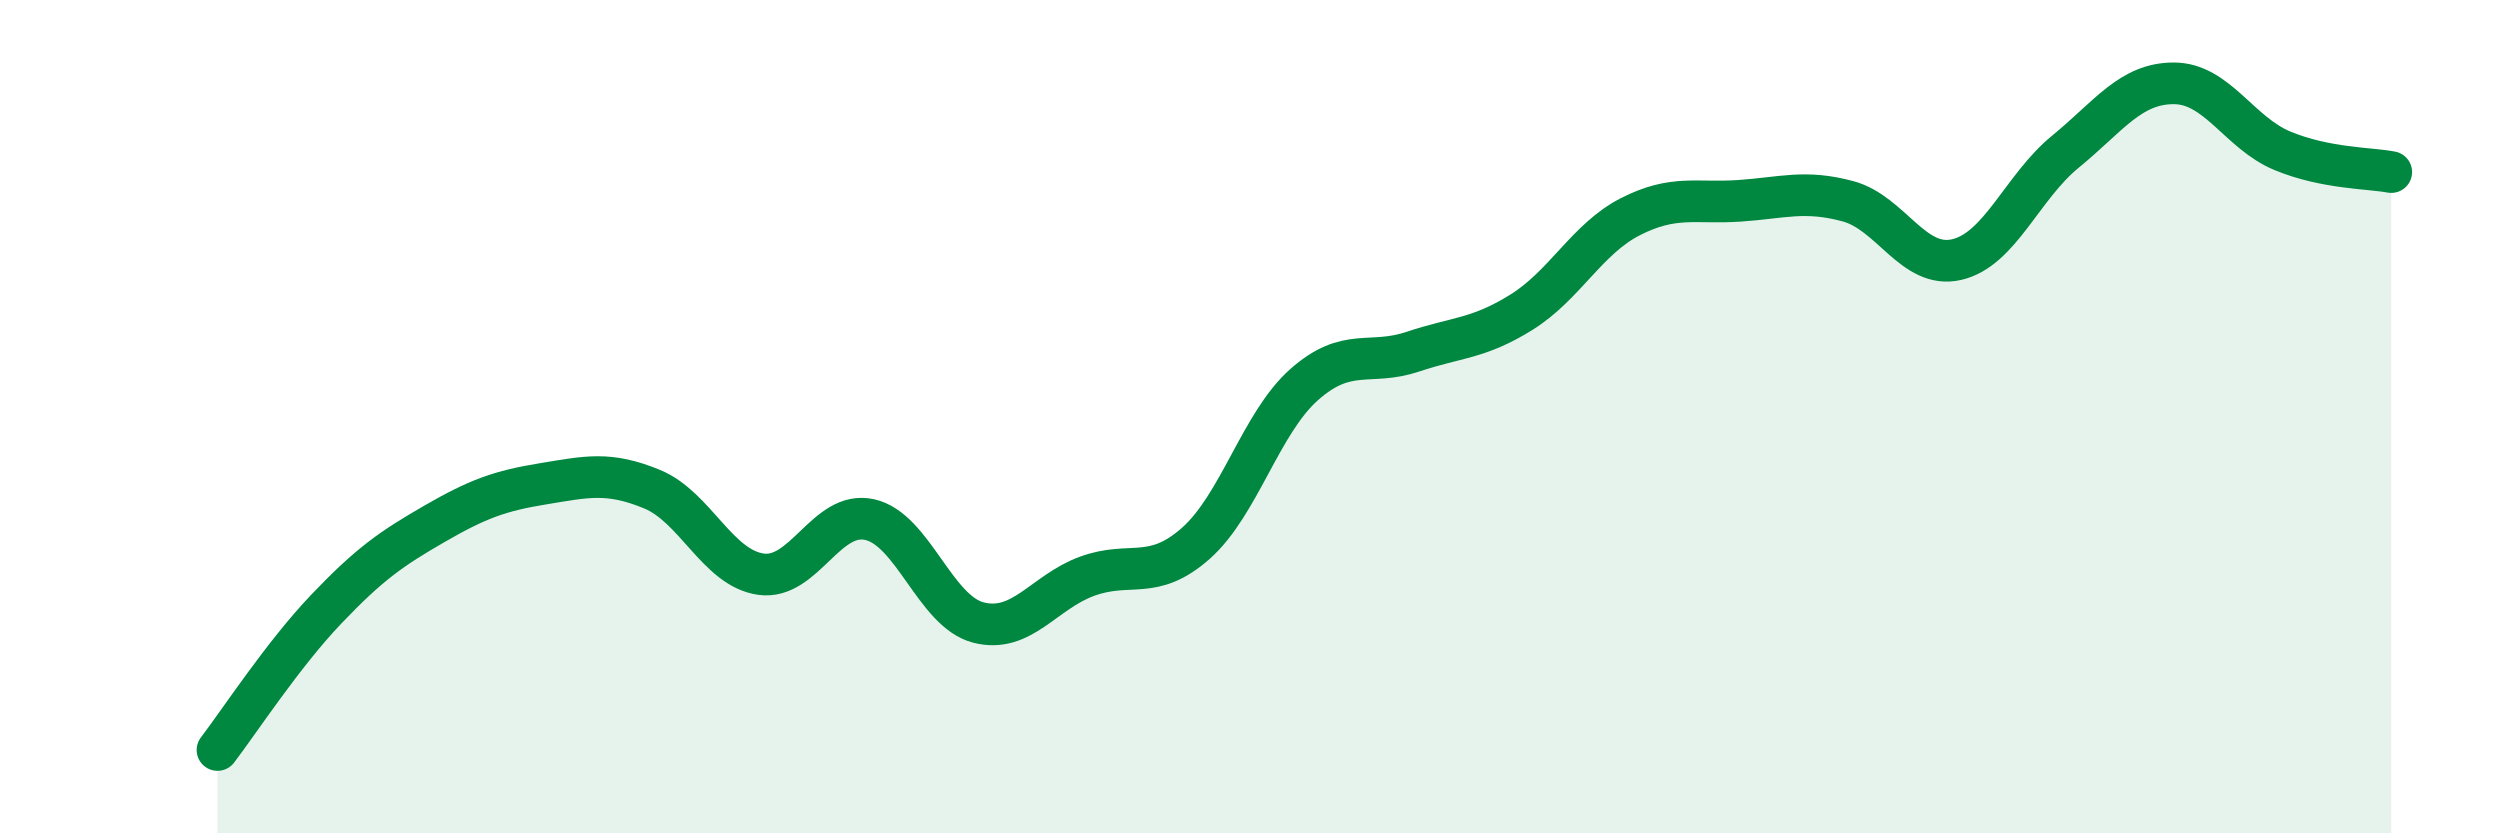
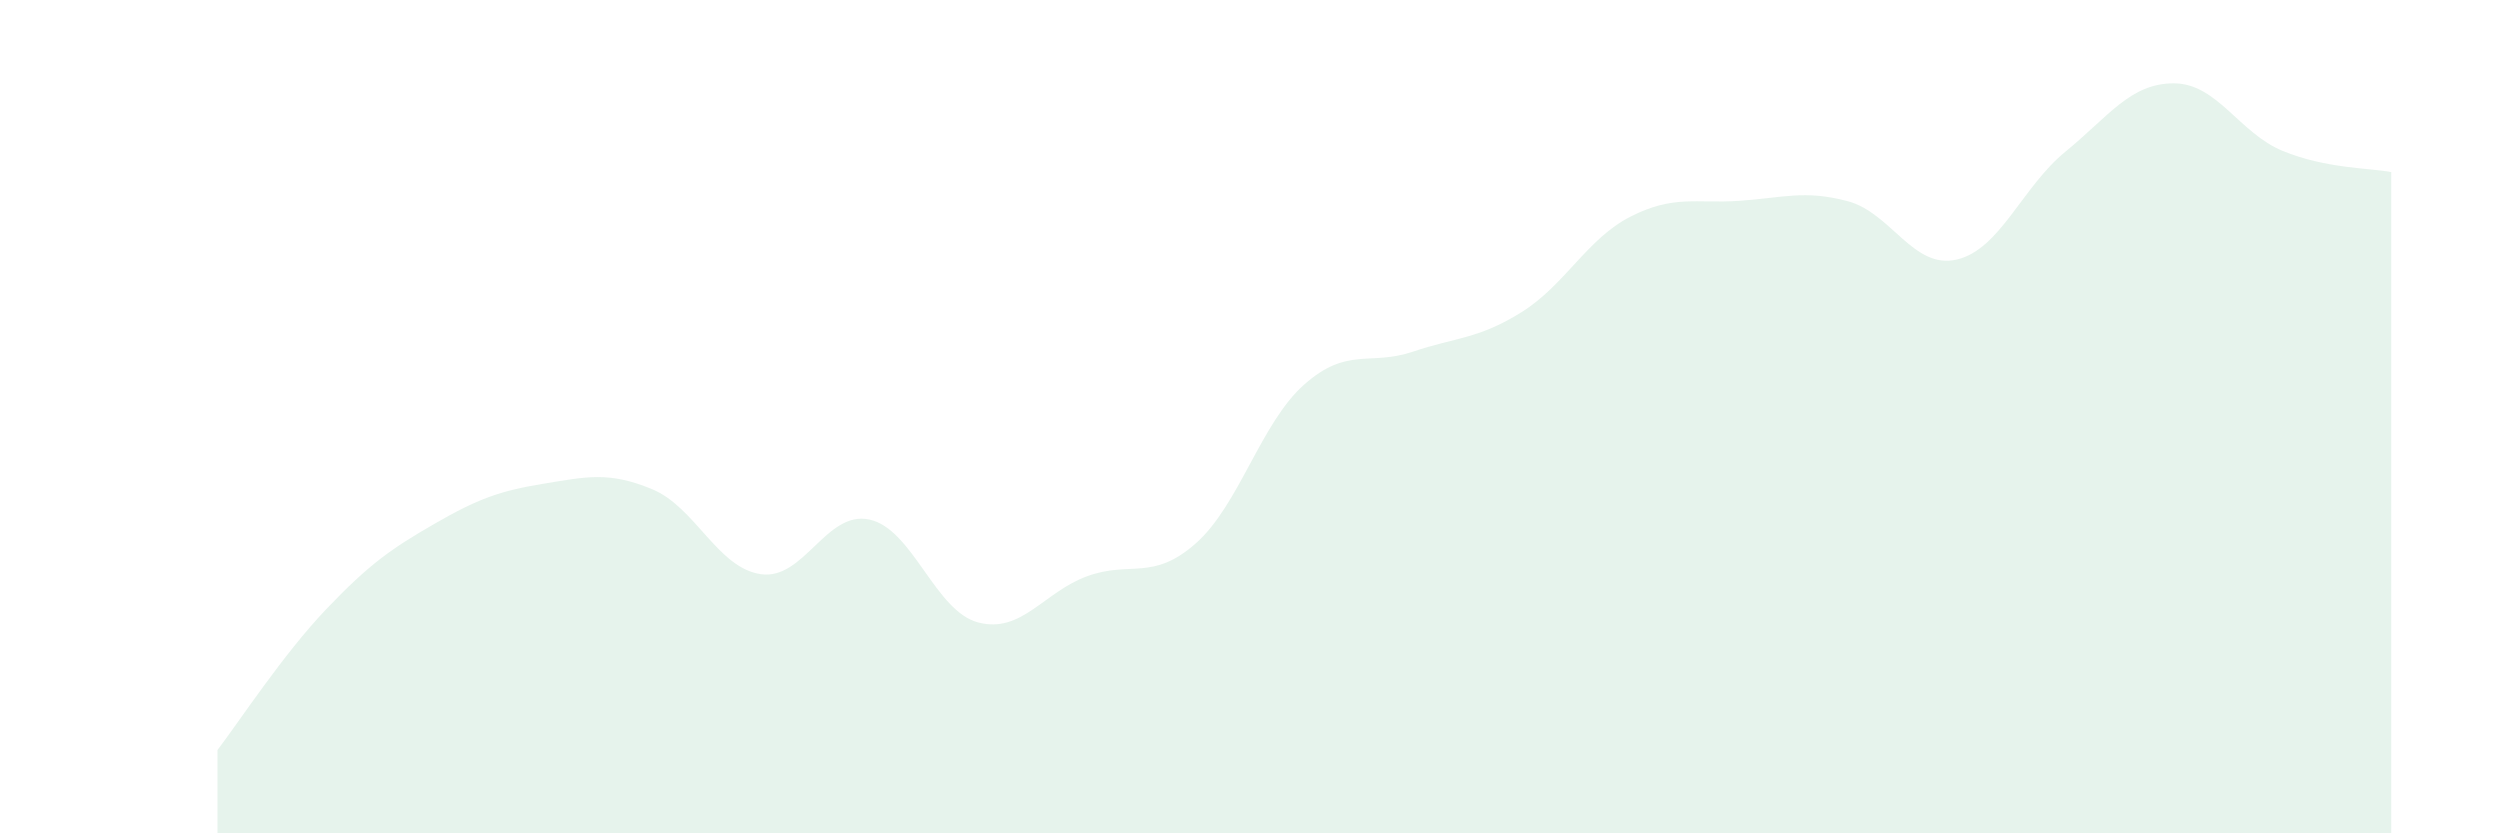
<svg xmlns="http://www.w3.org/2000/svg" width="60" height="20" viewBox="0 0 60 20">
  <path d="M 5.22,18 C 5.74,17.32 6.79,15.71 7.83,14.62 C 8.87,13.53 9.39,13.17 10.43,12.57 C 11.47,11.97 12,11.78 13.04,11.61 C 14.08,11.44 14.61,11.31 15.65,11.74 C 16.69,12.17 17.22,13.63 18.26,13.78 C 19.3,13.93 19.83,12.24 20.87,12.47 C 21.91,12.7 22.44,14.67 23.48,14.94 C 24.52,15.21 25.05,14.21 26.09,13.83 C 27.13,13.45 27.66,13.96 28.7,13.04 C 29.74,12.12 30.26,10.15 31.3,9.23 C 32.34,8.31 32.87,8.79 33.91,8.44 C 34.95,8.09 35.48,8.14 36.52,7.49 C 37.56,6.84 38.09,5.73 39.13,5.2 C 40.17,4.67 40.7,4.89 41.74,4.82 C 42.78,4.75 43.31,4.55 44.35,4.83 C 45.39,5.11 45.92,6.47 46.96,6.23 C 48,5.99 48.53,4.49 49.57,3.64 C 50.61,2.79 51.13,2 52.17,2 C 53.21,2 53.74,3.19 54.78,3.62 C 55.82,4.05 56.87,4.03 57.39,4.13L57.39 20L5.22 20Z" fill="#008740" opacity="0.1" stroke-linecap="round" stroke-linejoin="round" />
-   <path d="M 5.22,18 C 5.74,17.32 6.79,15.71 7.83,14.62 C 8.87,13.53 9.39,13.17 10.43,12.57 C 11.47,11.97 12,11.78 13.04,11.61 C 14.08,11.44 14.61,11.31 15.65,11.74 C 16.69,12.17 17.22,13.63 18.26,13.78 C 19.3,13.93 19.83,12.24 20.87,12.47 C 21.91,12.7 22.44,14.67 23.48,14.94 C 24.52,15.21 25.05,14.21 26.09,13.83 C 27.13,13.45 27.66,13.96 28.7,13.04 C 29.74,12.12 30.26,10.15 31.3,9.23 C 32.34,8.31 32.87,8.79 33.91,8.44 C 34.95,8.09 35.48,8.14 36.52,7.49 C 37.56,6.84 38.09,5.73 39.13,5.2 C 40.17,4.67 40.7,4.89 41.74,4.82 C 42.78,4.75 43.31,4.55 44.35,4.83 C 45.39,5.11 45.92,6.47 46.96,6.23 C 48,5.99 48.53,4.49 49.57,3.64 C 50.61,2.79 51.13,2 52.17,2 C 53.21,2 53.74,3.19 54.78,3.62 C 55.82,4.05 56.87,4.03 57.39,4.13" stroke="#008740" stroke-width="1" fill="none" stroke-linecap="round" stroke-linejoin="round" />
</svg>